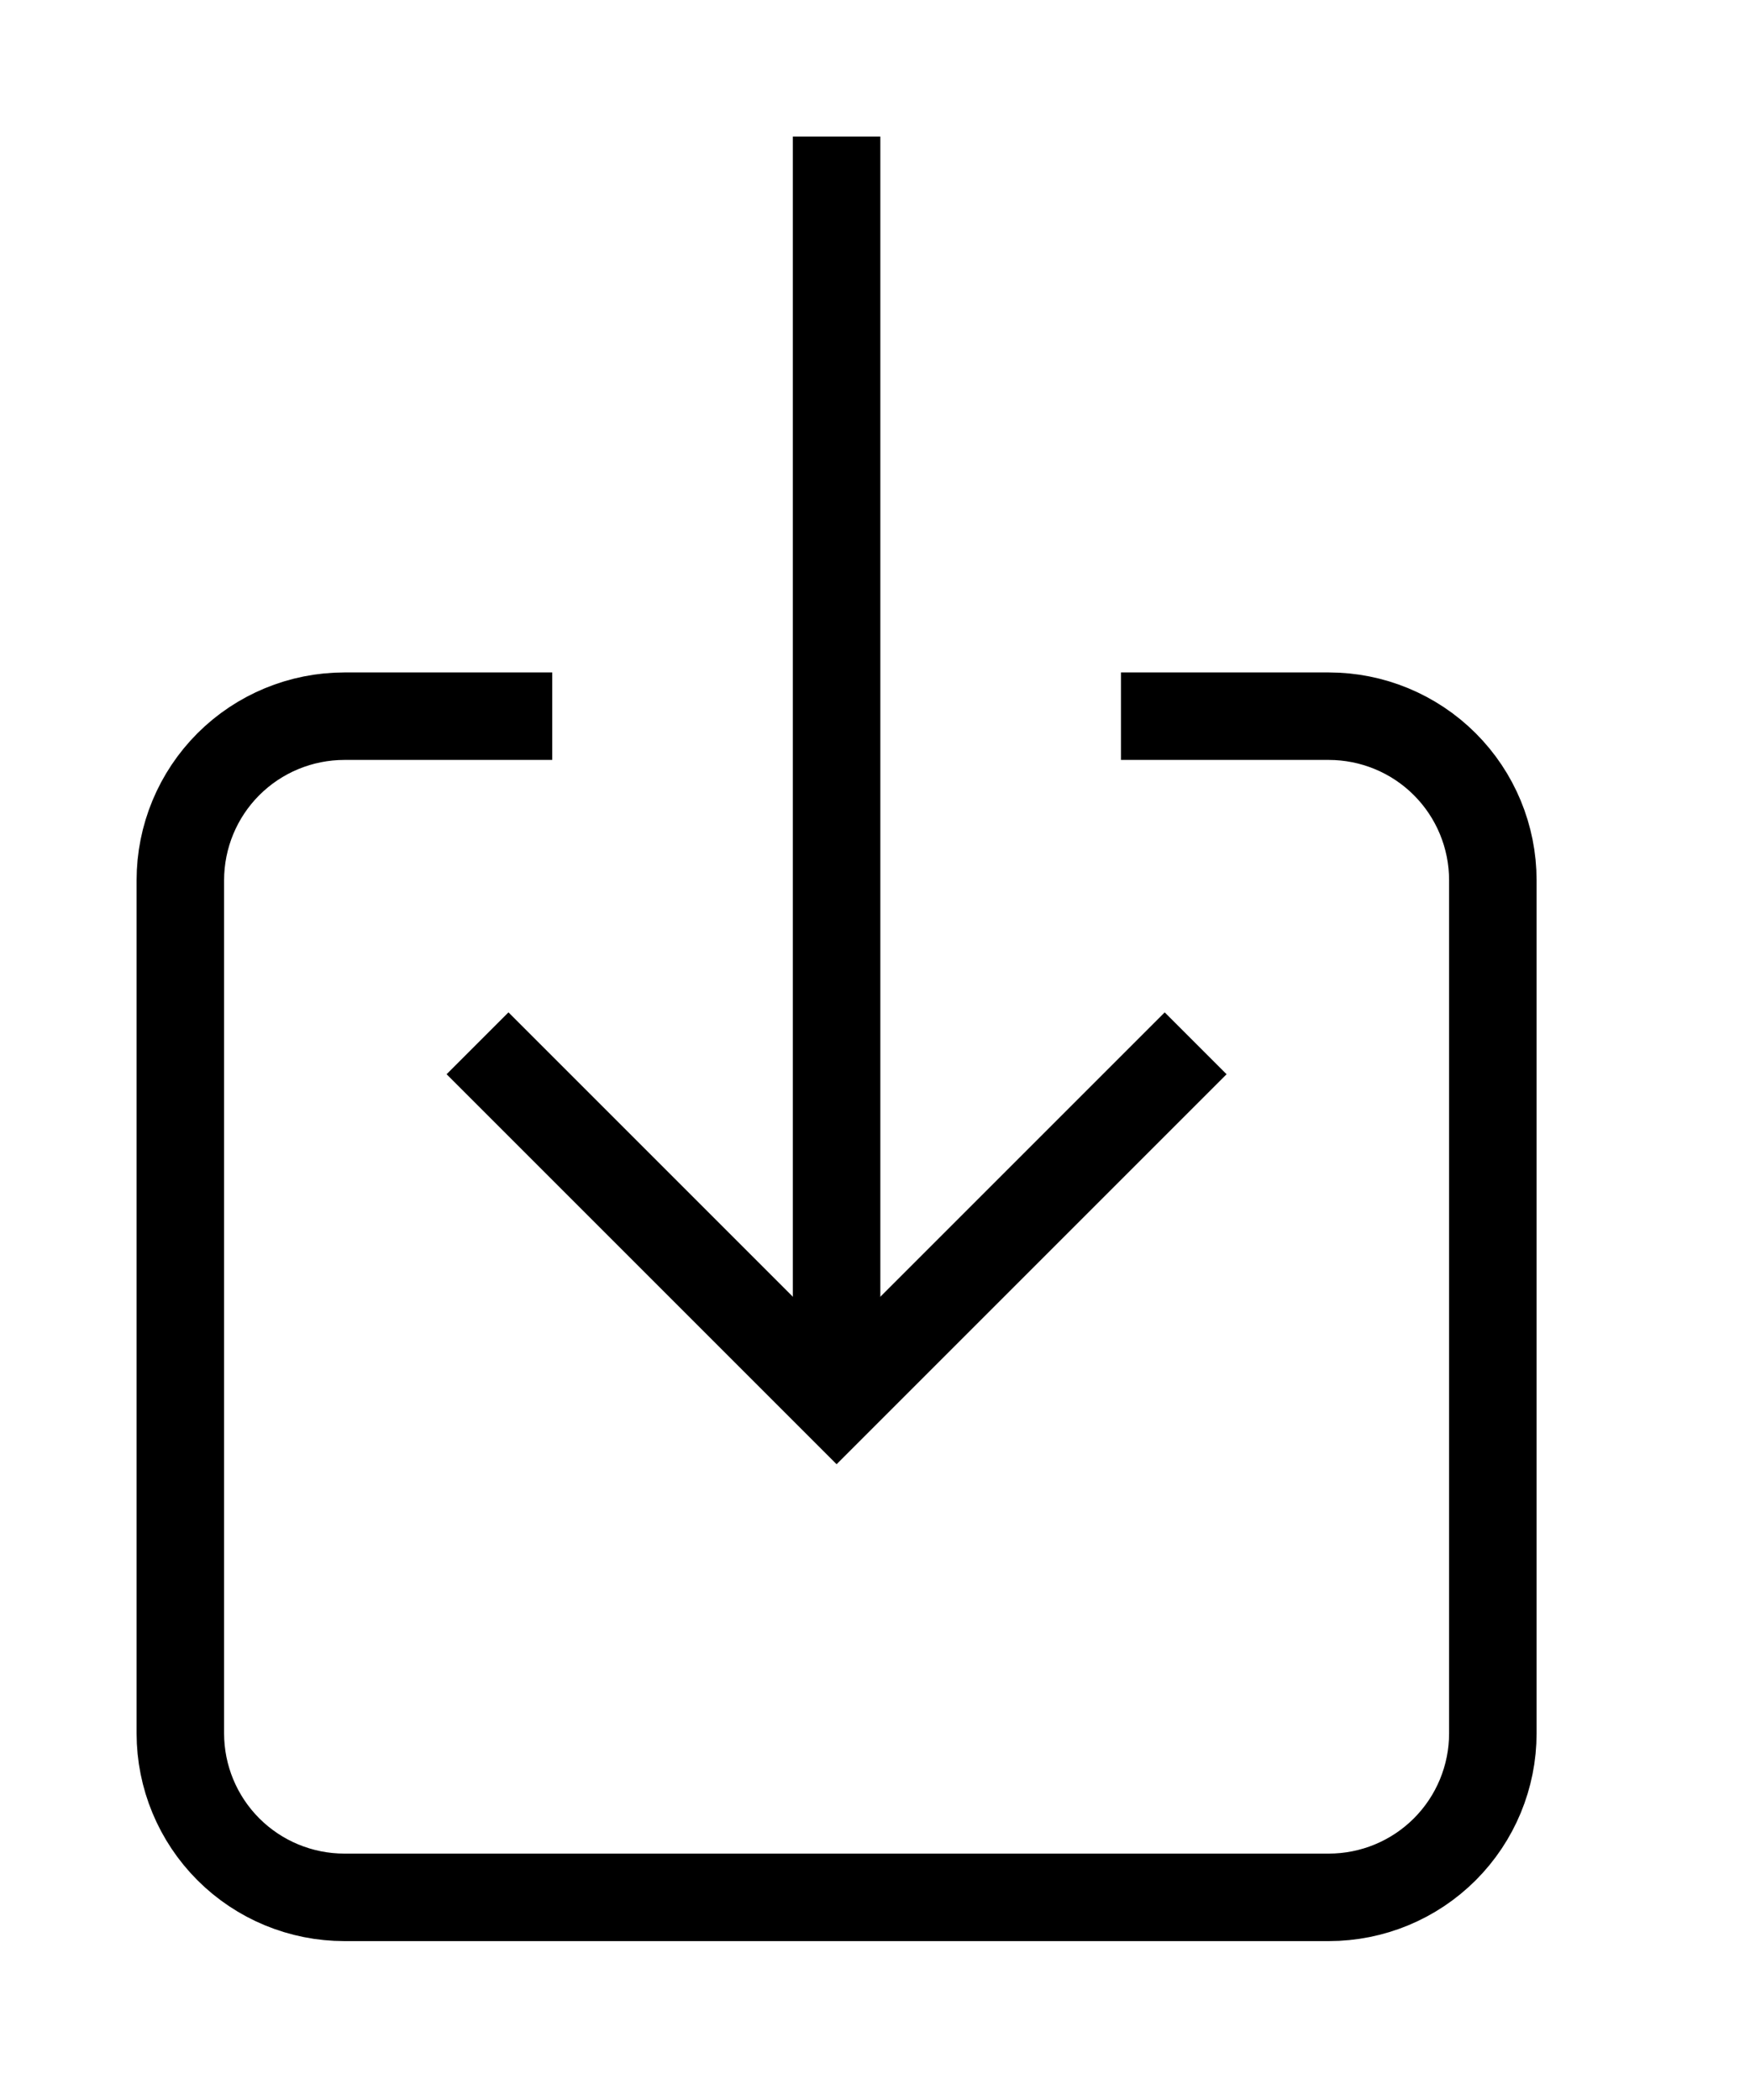
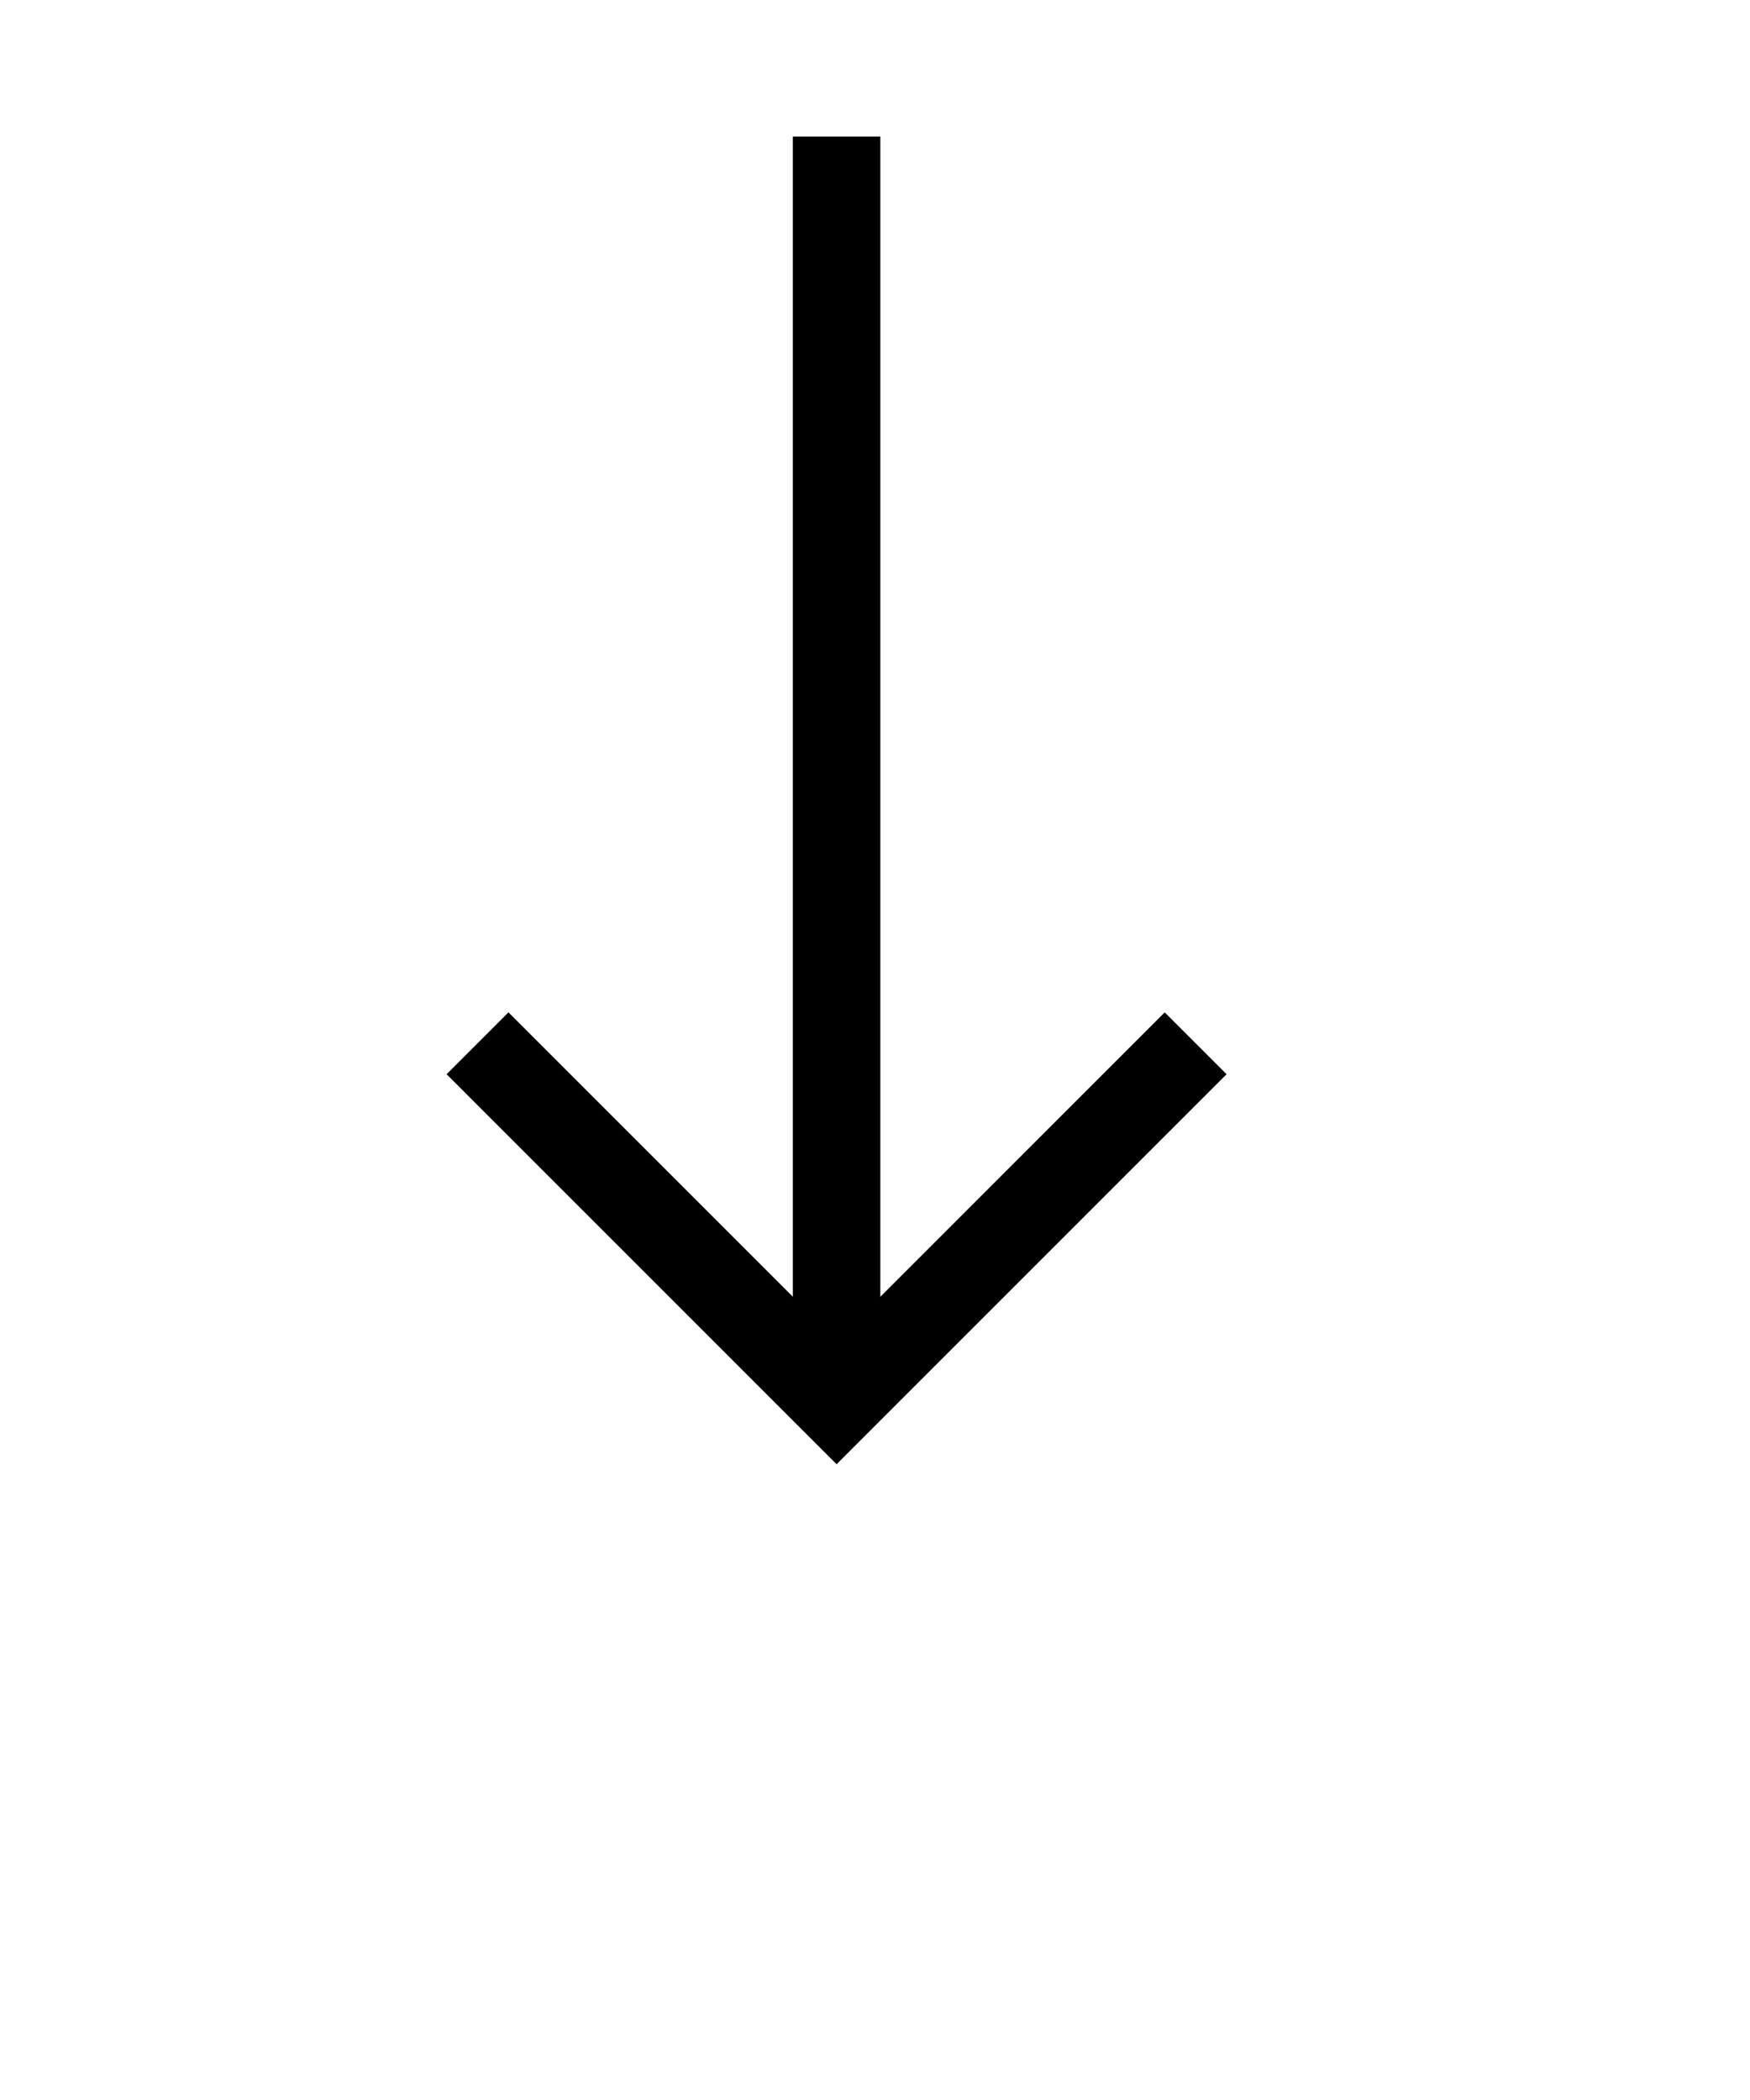
<svg xmlns="http://www.w3.org/2000/svg" width="100%" height="100%" viewBox="0 0 20 24" version="1.1" xml:space="preserve" style="fill-rule:evenodd;clip-rule:evenodd;stroke-linecap:square;">
  <g transform="matrix(1,0,0,1,0.742,0.935)">
    <g transform="matrix(1,0,0,1,0.157,5.149)">
      <g transform="matrix(1,0,0,1,0.662,0.851)">
-         <path d="M11.75,1.25L13.625,1.25C14.122,1.25 14.599,1.447 14.951,1.799C15.302,2.15 15.5,2.627 15.5,3.125L15.5,12.875C15.5,13.372 15.302,13.849 14.951,14.2C14.599,14.552 14.122,14.749 13.625,14.749L2.375,14.749C1.878,14.749 1.401,14.552 1.049,14.2C0.698,13.849 0.5,13.372 0.5,12.875L0.5,3.125C0.5,2.627 0.698,2.15 1.049,1.799C1.401,1.447 1.878,1.25 2.375,1.25L4.25,1.25" style="fill:none;fill-rule:nonzero;stroke:black;stroke-width:1px;" />
-       </g>
+         </g>
    </g>
    <g transform="matrix(1,0,0,1,0.157,5.149)">
      <g transform="matrix(1,0,0,1,7.662,-5.272)">
        <path d="M1,1.249L1,14.749" style="fill:none;fill-rule:nonzero;stroke:black;stroke-width:1px;" />
      </g>
    </g>
    <g transform="matrix(1,0,0,1,0.157,5.149)">
      <g transform="matrix(1,0,0,1,3.662,5.443)">
        <path d="M1.25,0.75L5,4.5L8.75,0.75" style="fill:none;fill-rule:nonzero;stroke:black;stroke-width:1px;" />
      </g>
    </g>
  </g>
</svg>